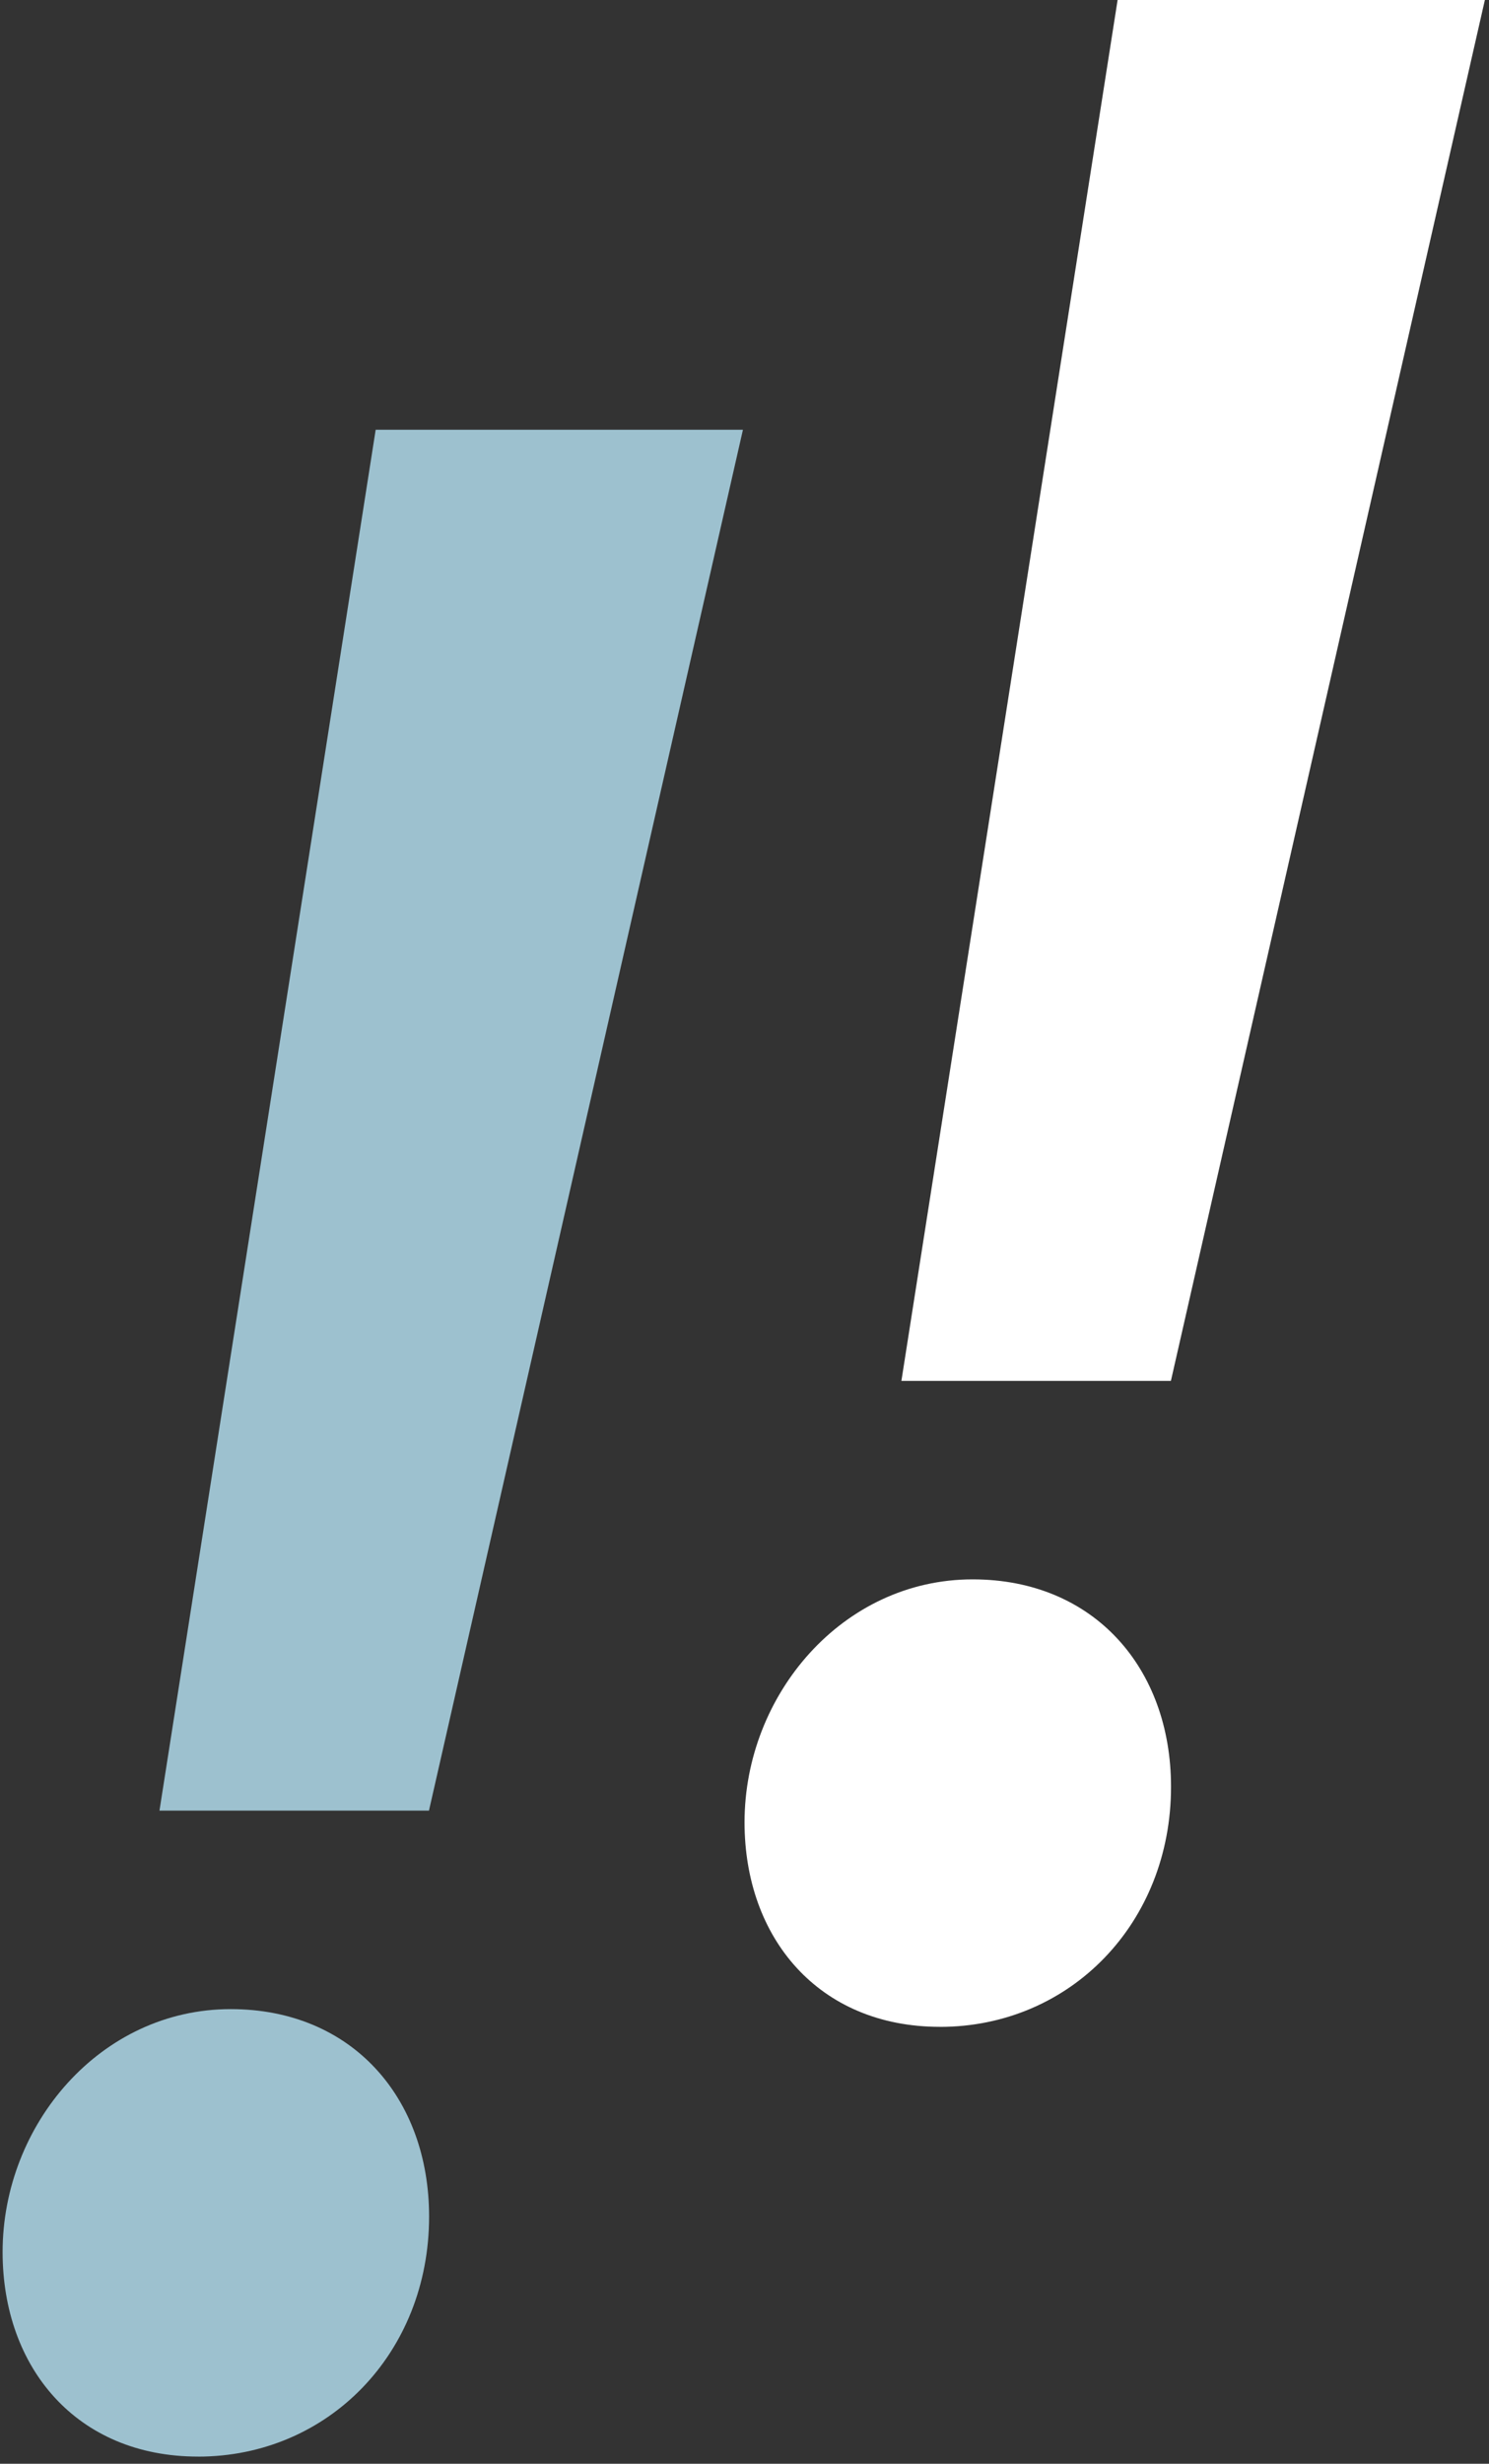
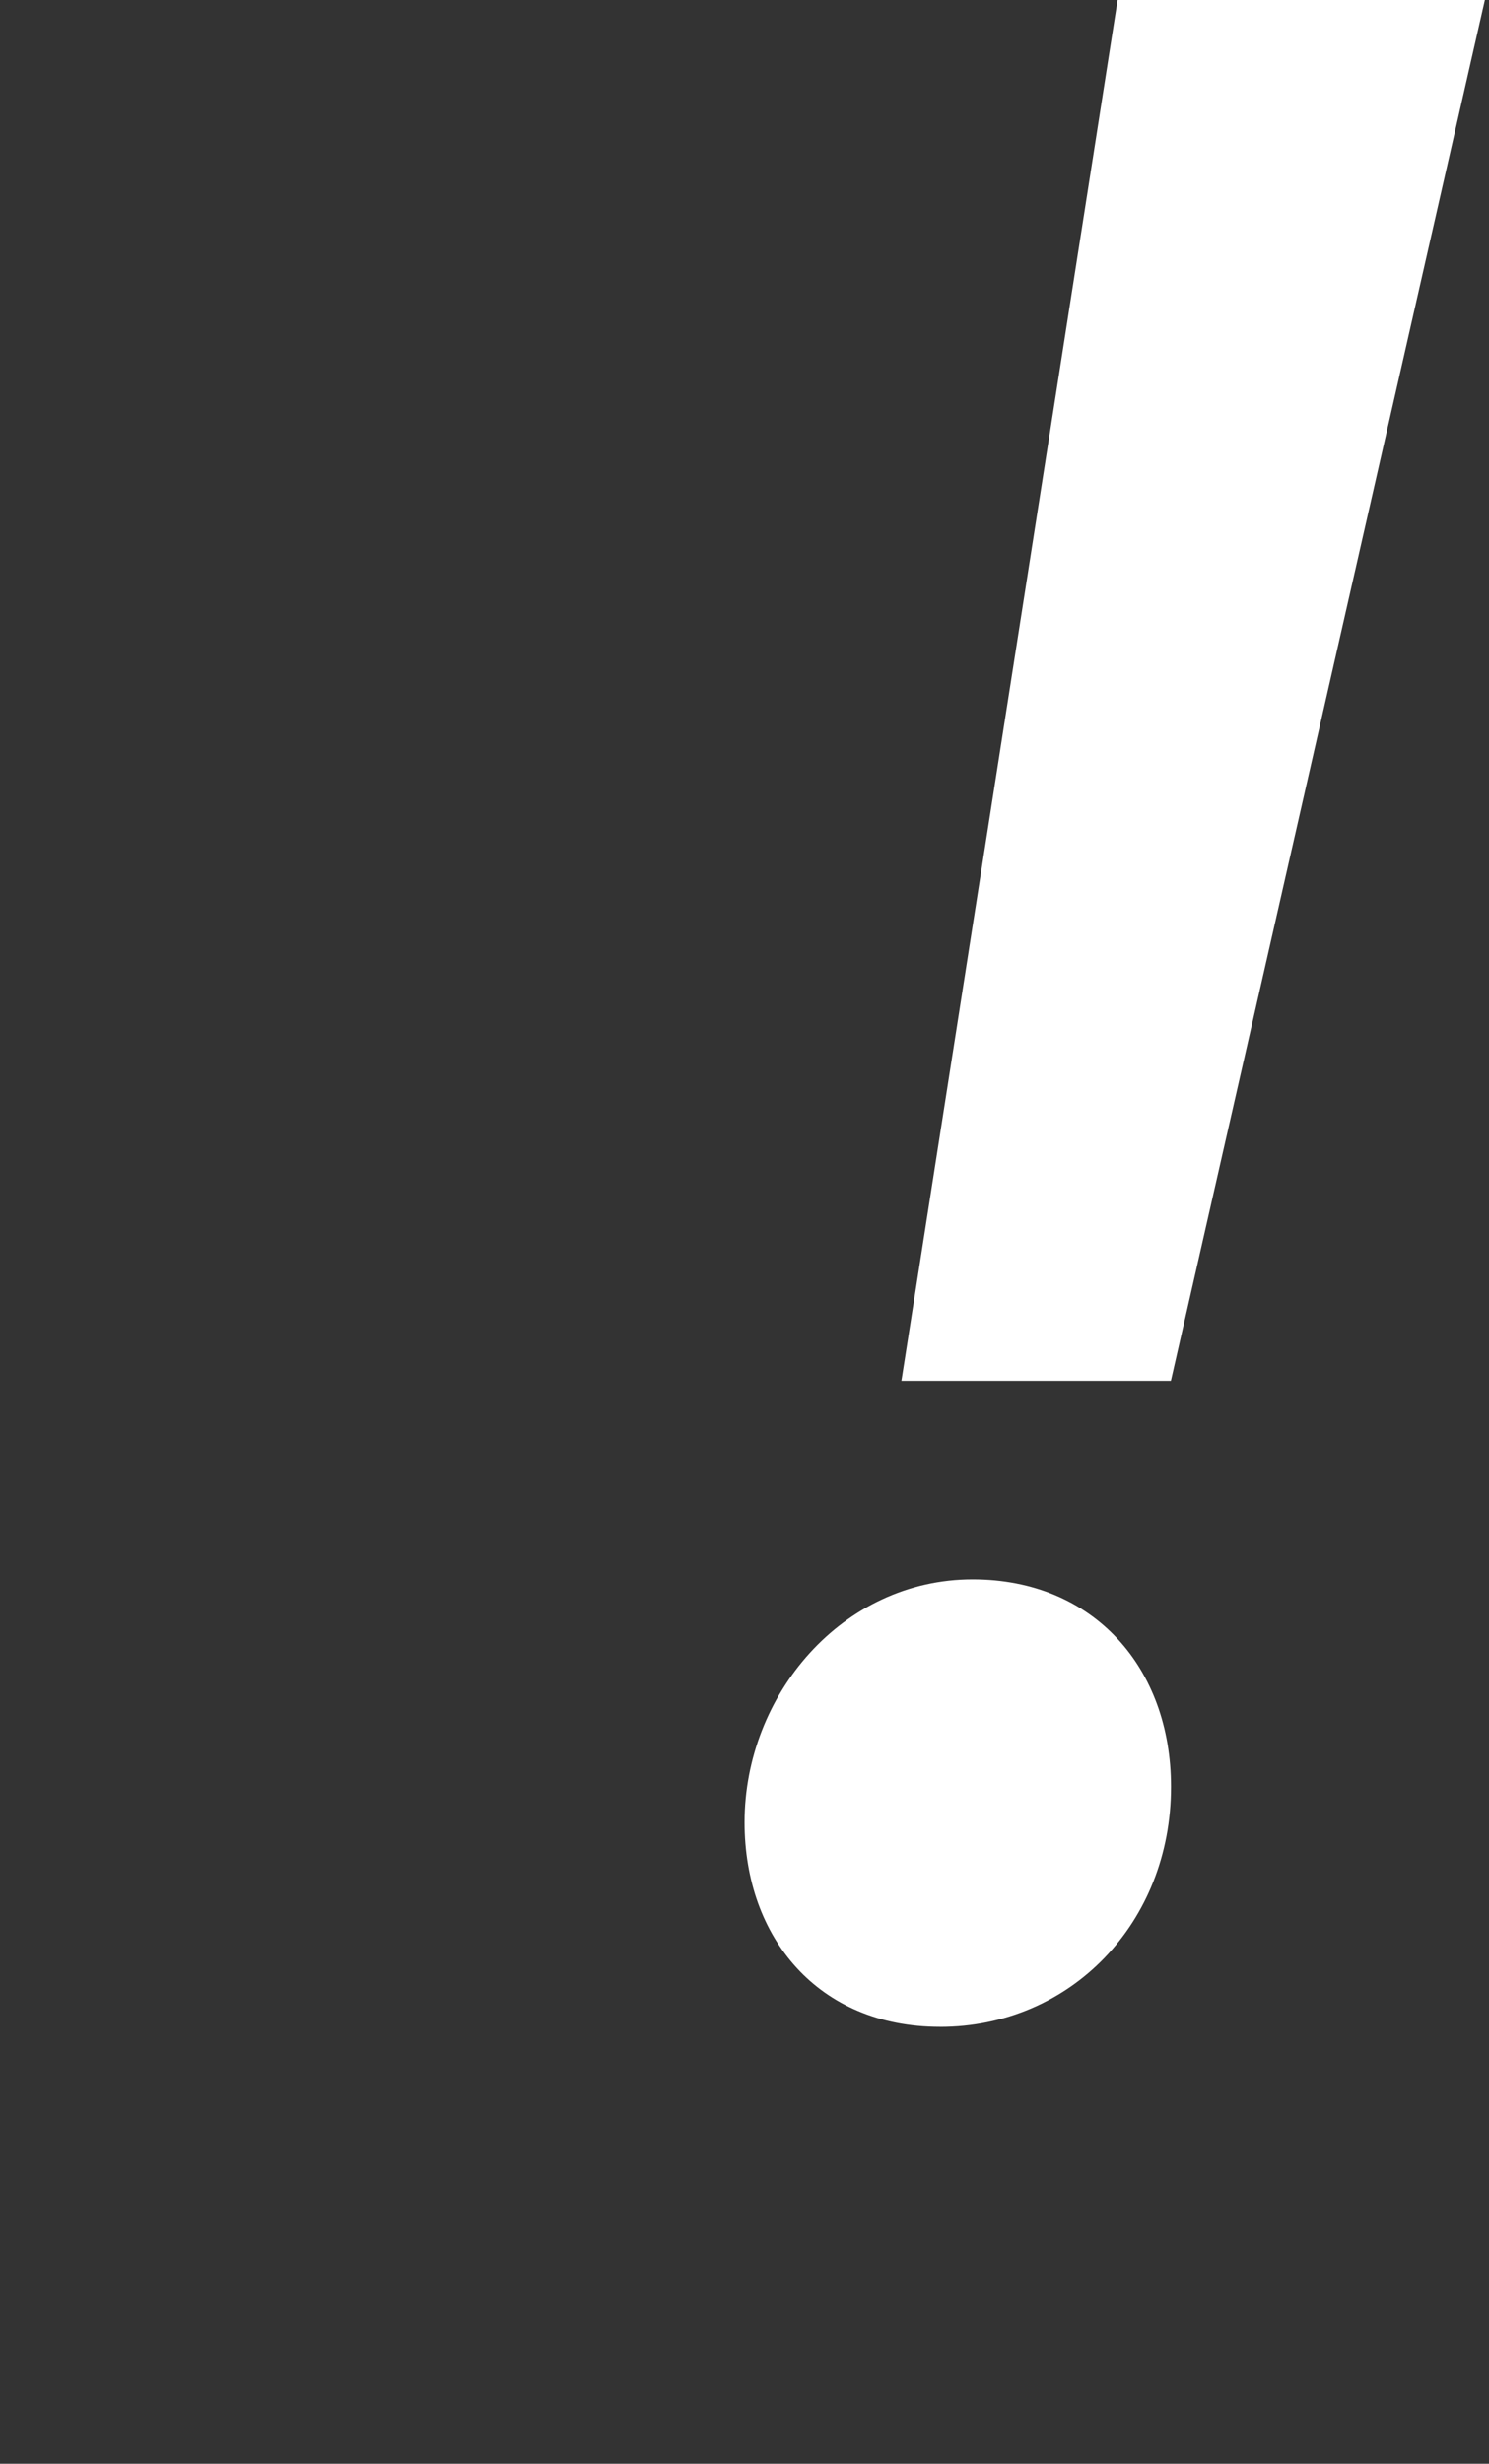
<svg xmlns="http://www.w3.org/2000/svg" width="40" height="66.154" viewBox="0 0 40 66.154" fill="none">
  <rect x="0" y="0" width="40" height="66.154" fill="#333333" stroke="none" />
-   <path d="M5.319 65.962c3.5 0 6.208 -2.785 6.208 -6.446 0 -3.185 -2.07 -5.57 -5.33 -5.57 -3.5 0 -6.127 3.104 -6.127 6.523 0 3.104 1.989 5.492 5.25 5.492m6.204 -17.346 8.434 -37.076H10.092l-5.808 37.077h7.242z" fill="#9dc1cf" />
  <path d="M25.25 54.423c3.5 0 6.208 -2.785 6.208 -6.446 0 -3.185 -2.07 -5.57 -5.33 -5.57 -3.5 0 -6.127 3.104 -6.127 6.523 0 3.104 1.989 5.492 5.25 5.492m6.204 -17.346L39.889 0H30.023l-5.808 37.077h7.242z" fill="#fff" />
</svg>